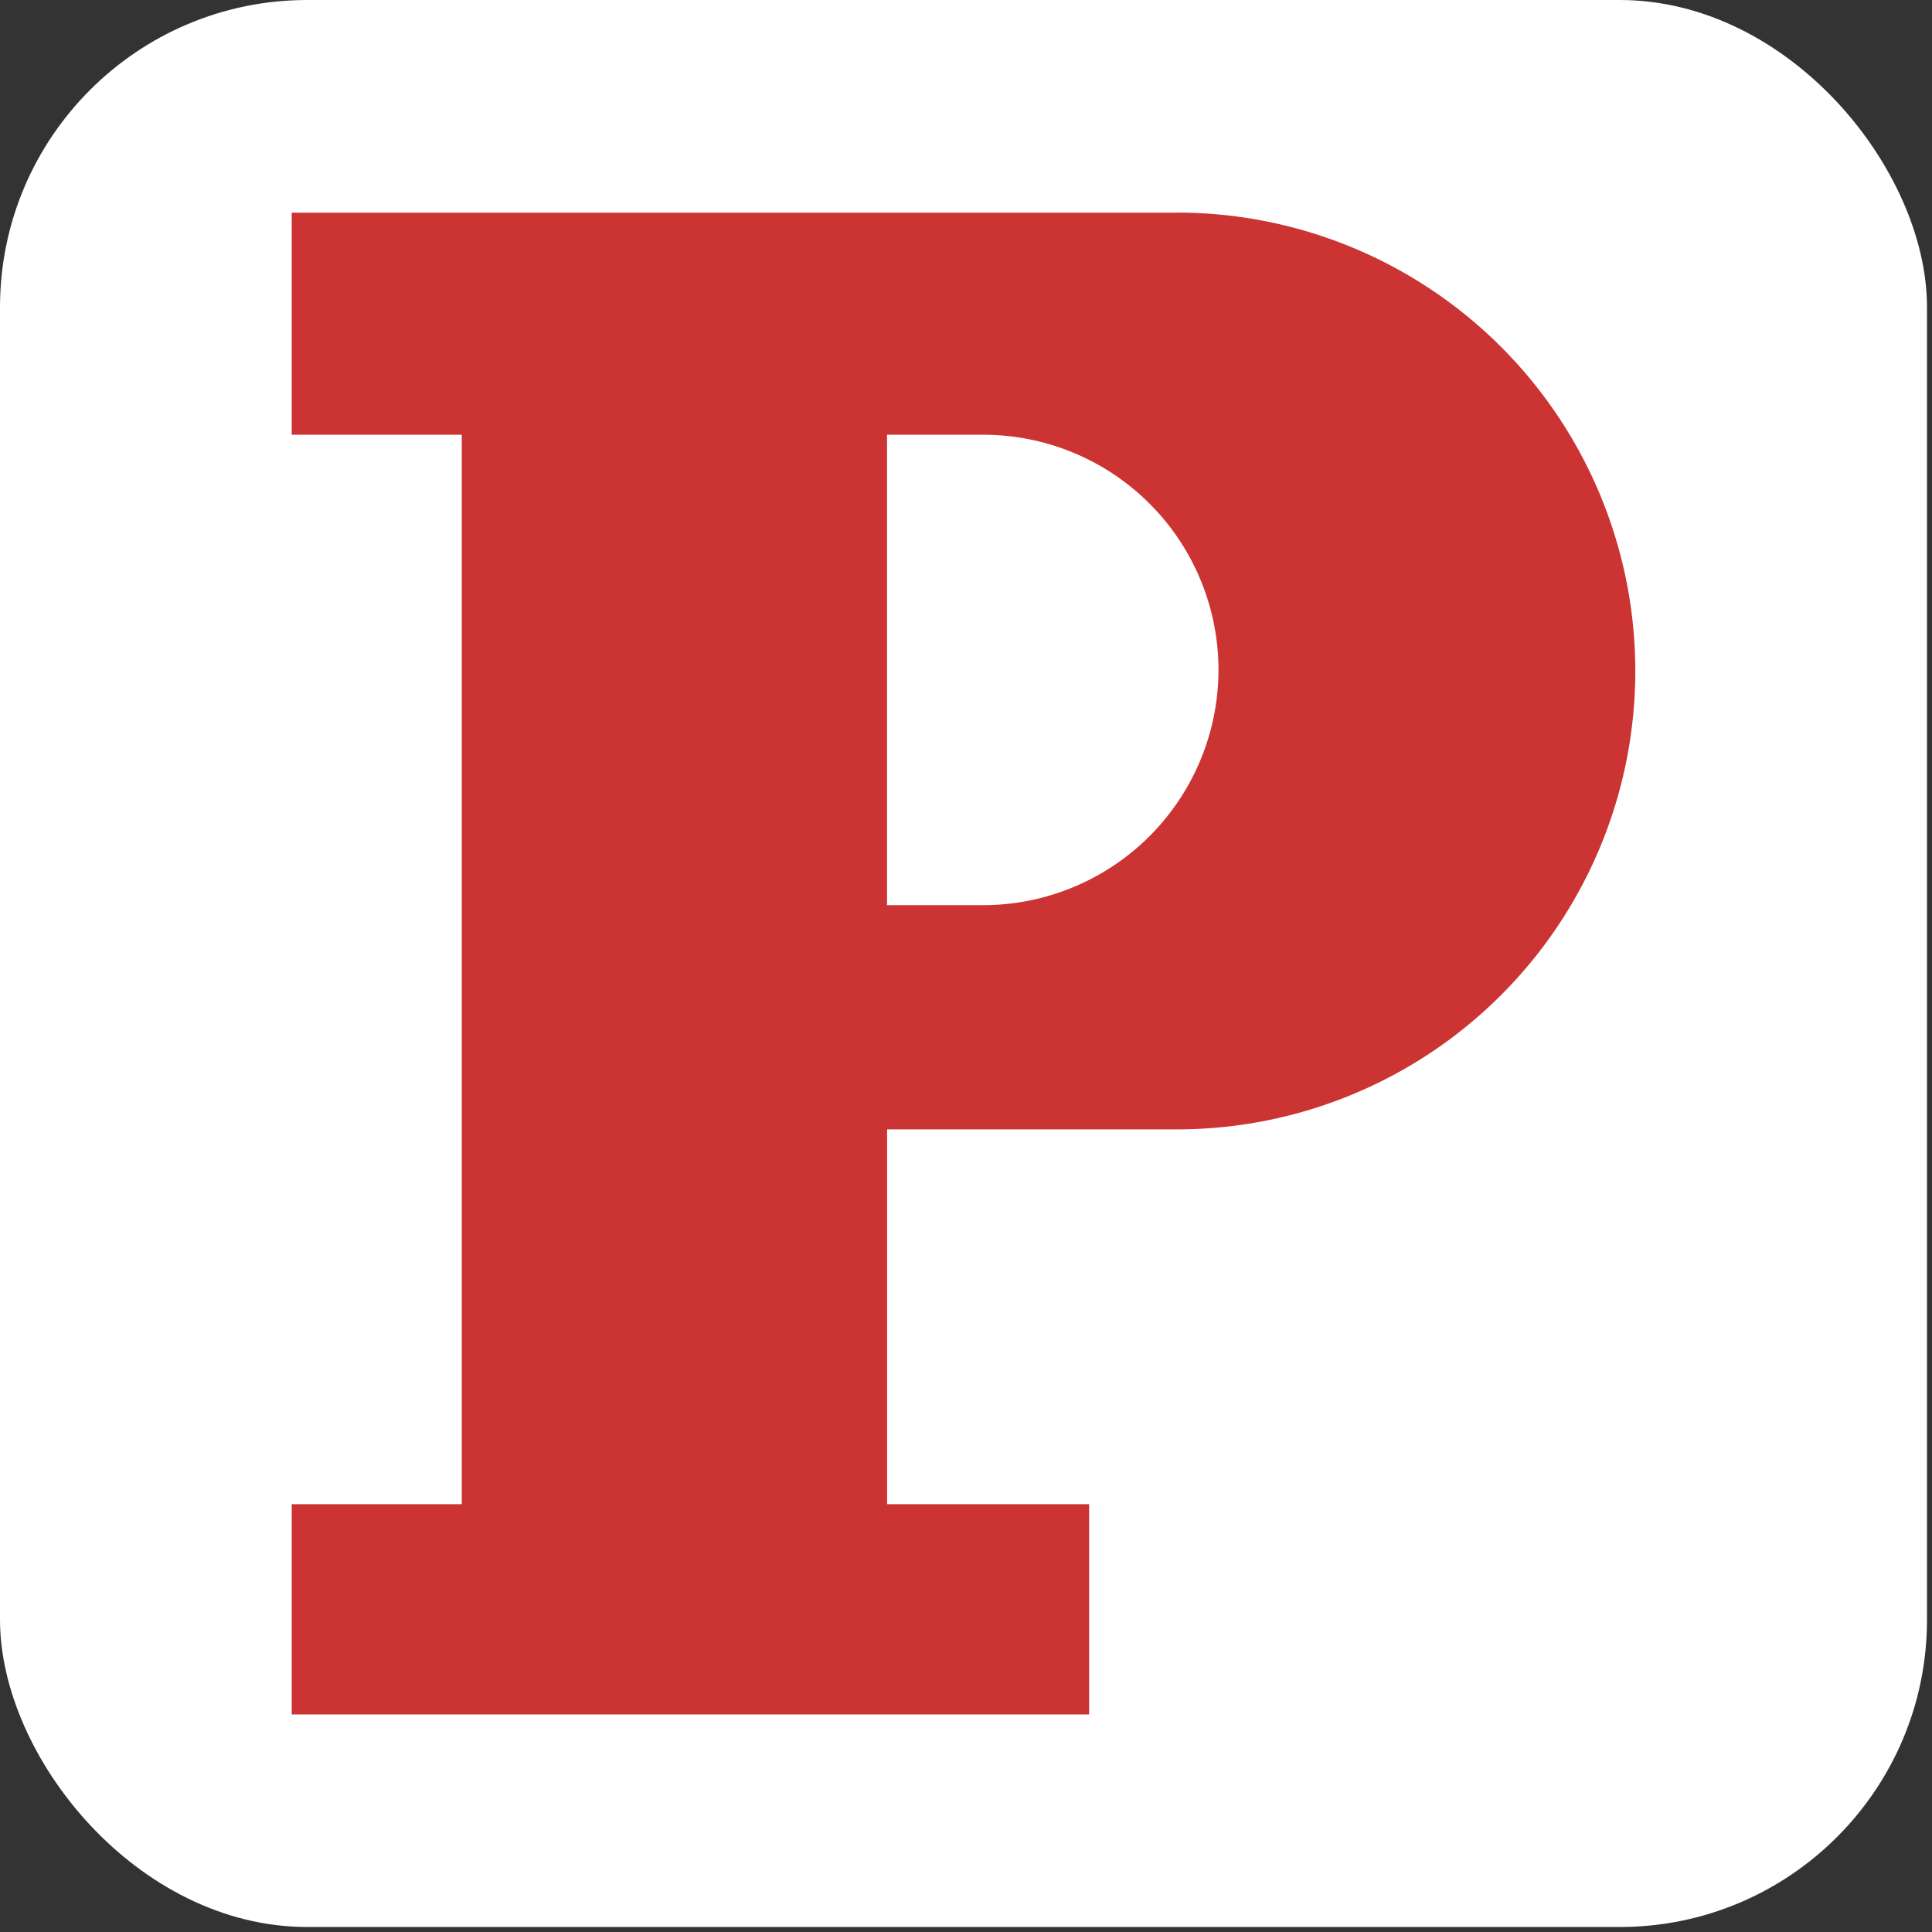
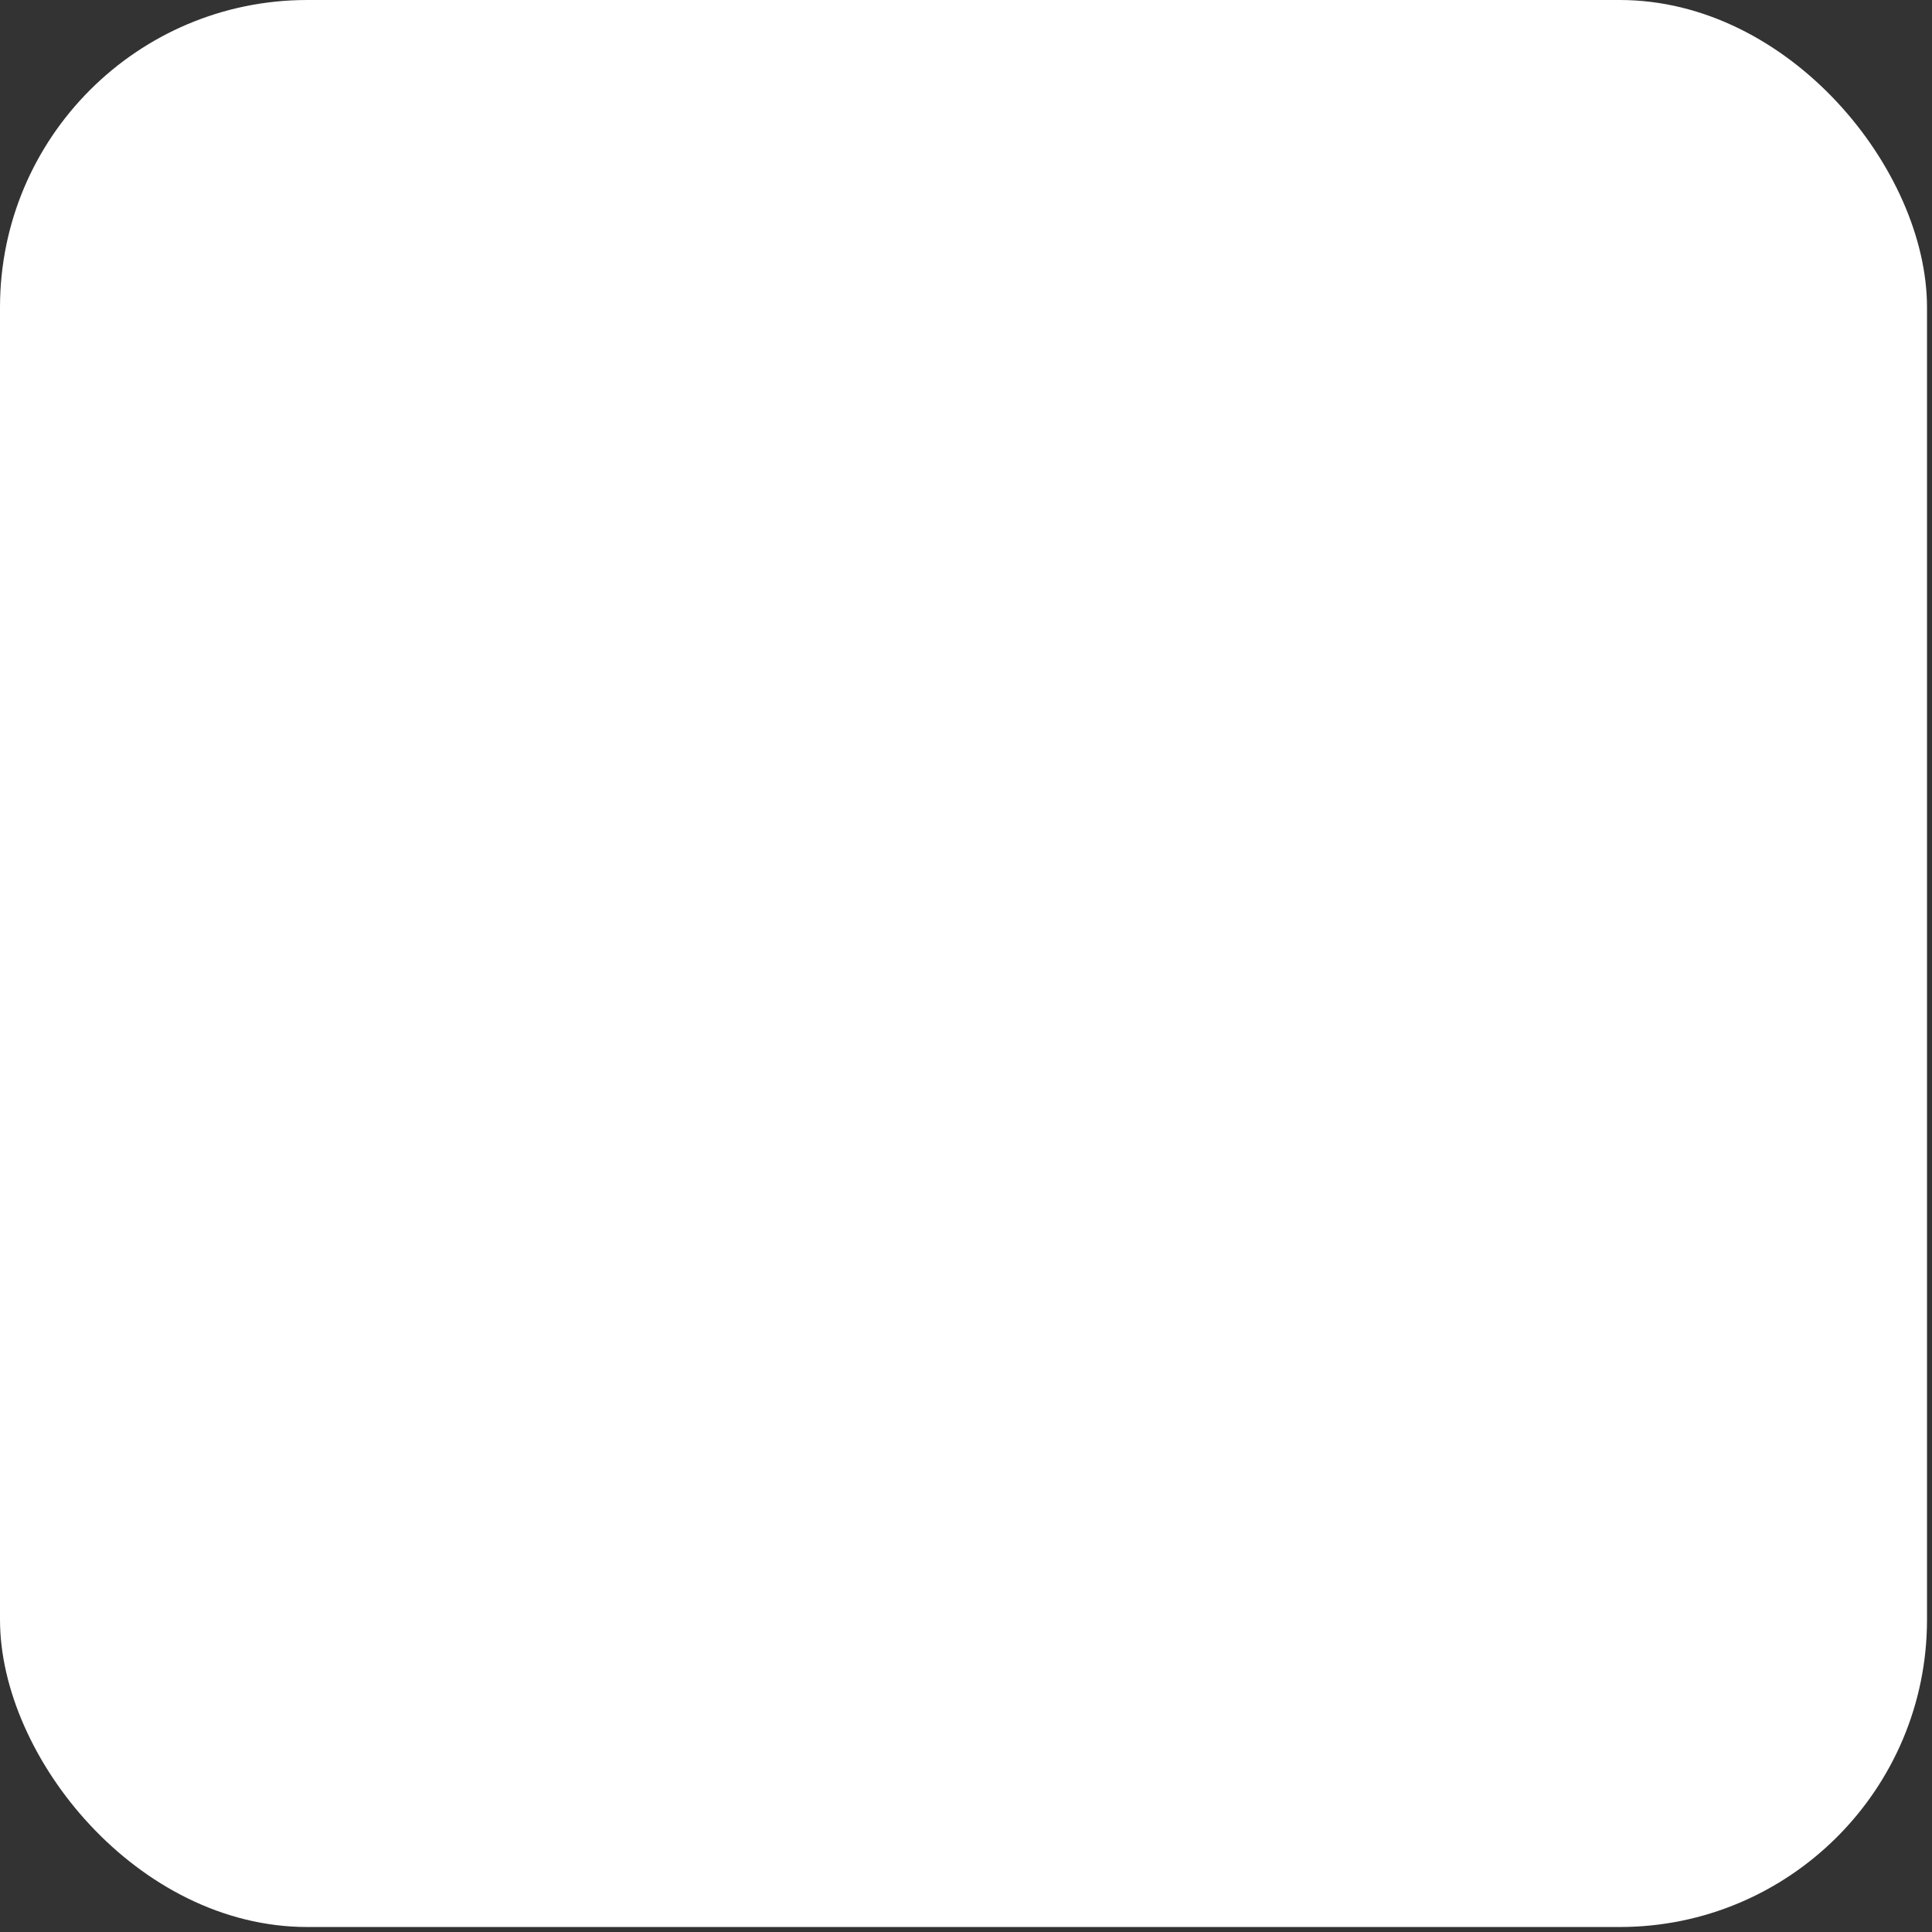
<svg xmlns="http://www.w3.org/2000/svg" fill="none" viewBox="0 0 263 263">
  <rect x="0" y="0" width="263" height="263" fill="#333333" stroke="none" />
  <rect width="262.32" height="262.32" fill="#fff" rx="41.83" />
-   <path fill="#C33" d="M160.21 28.95H39.71v30.23h23.15v145.58H39.71v28.62h108.55v-28.62h-27.5v-51.02h39.45a62.4 62.4 0 0 0 0-124.8Zm-26.36 94.27h-13.1V59.18h13.1a32.03 32.03 0 0 1 32.02 32.02 32.06 32.06 0 0 1-32.02 32.02Z" />
</svg>